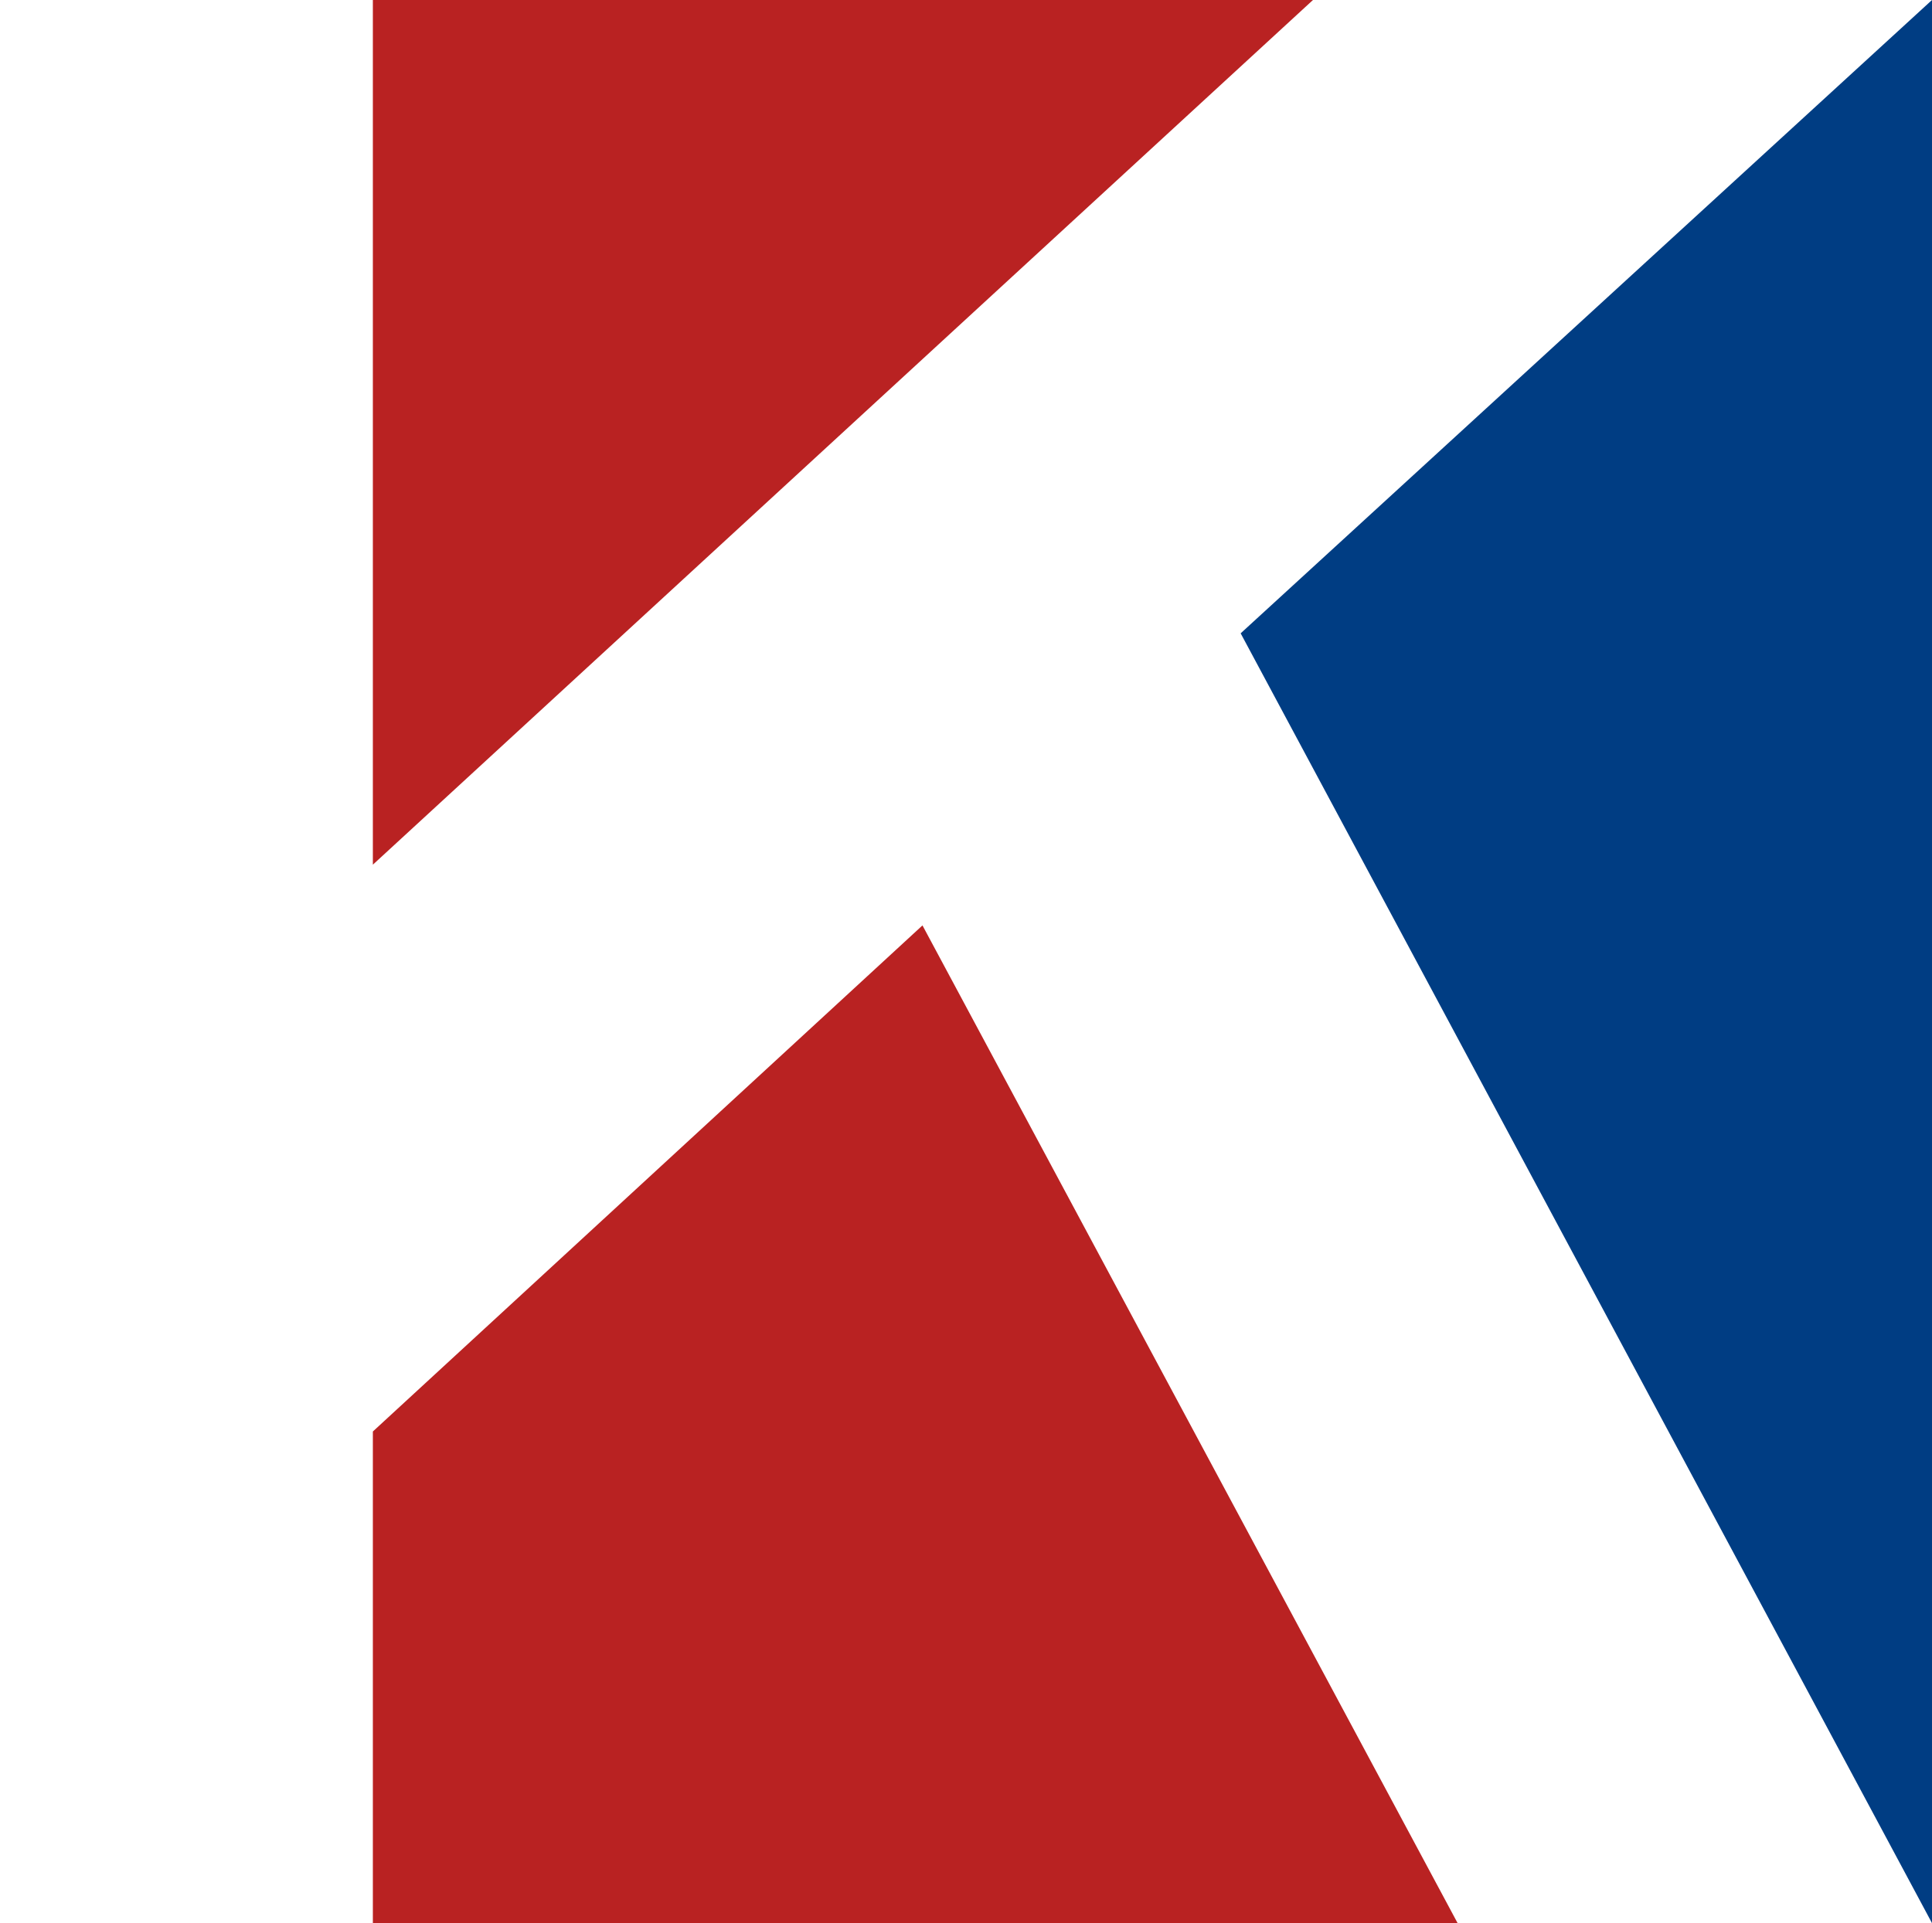
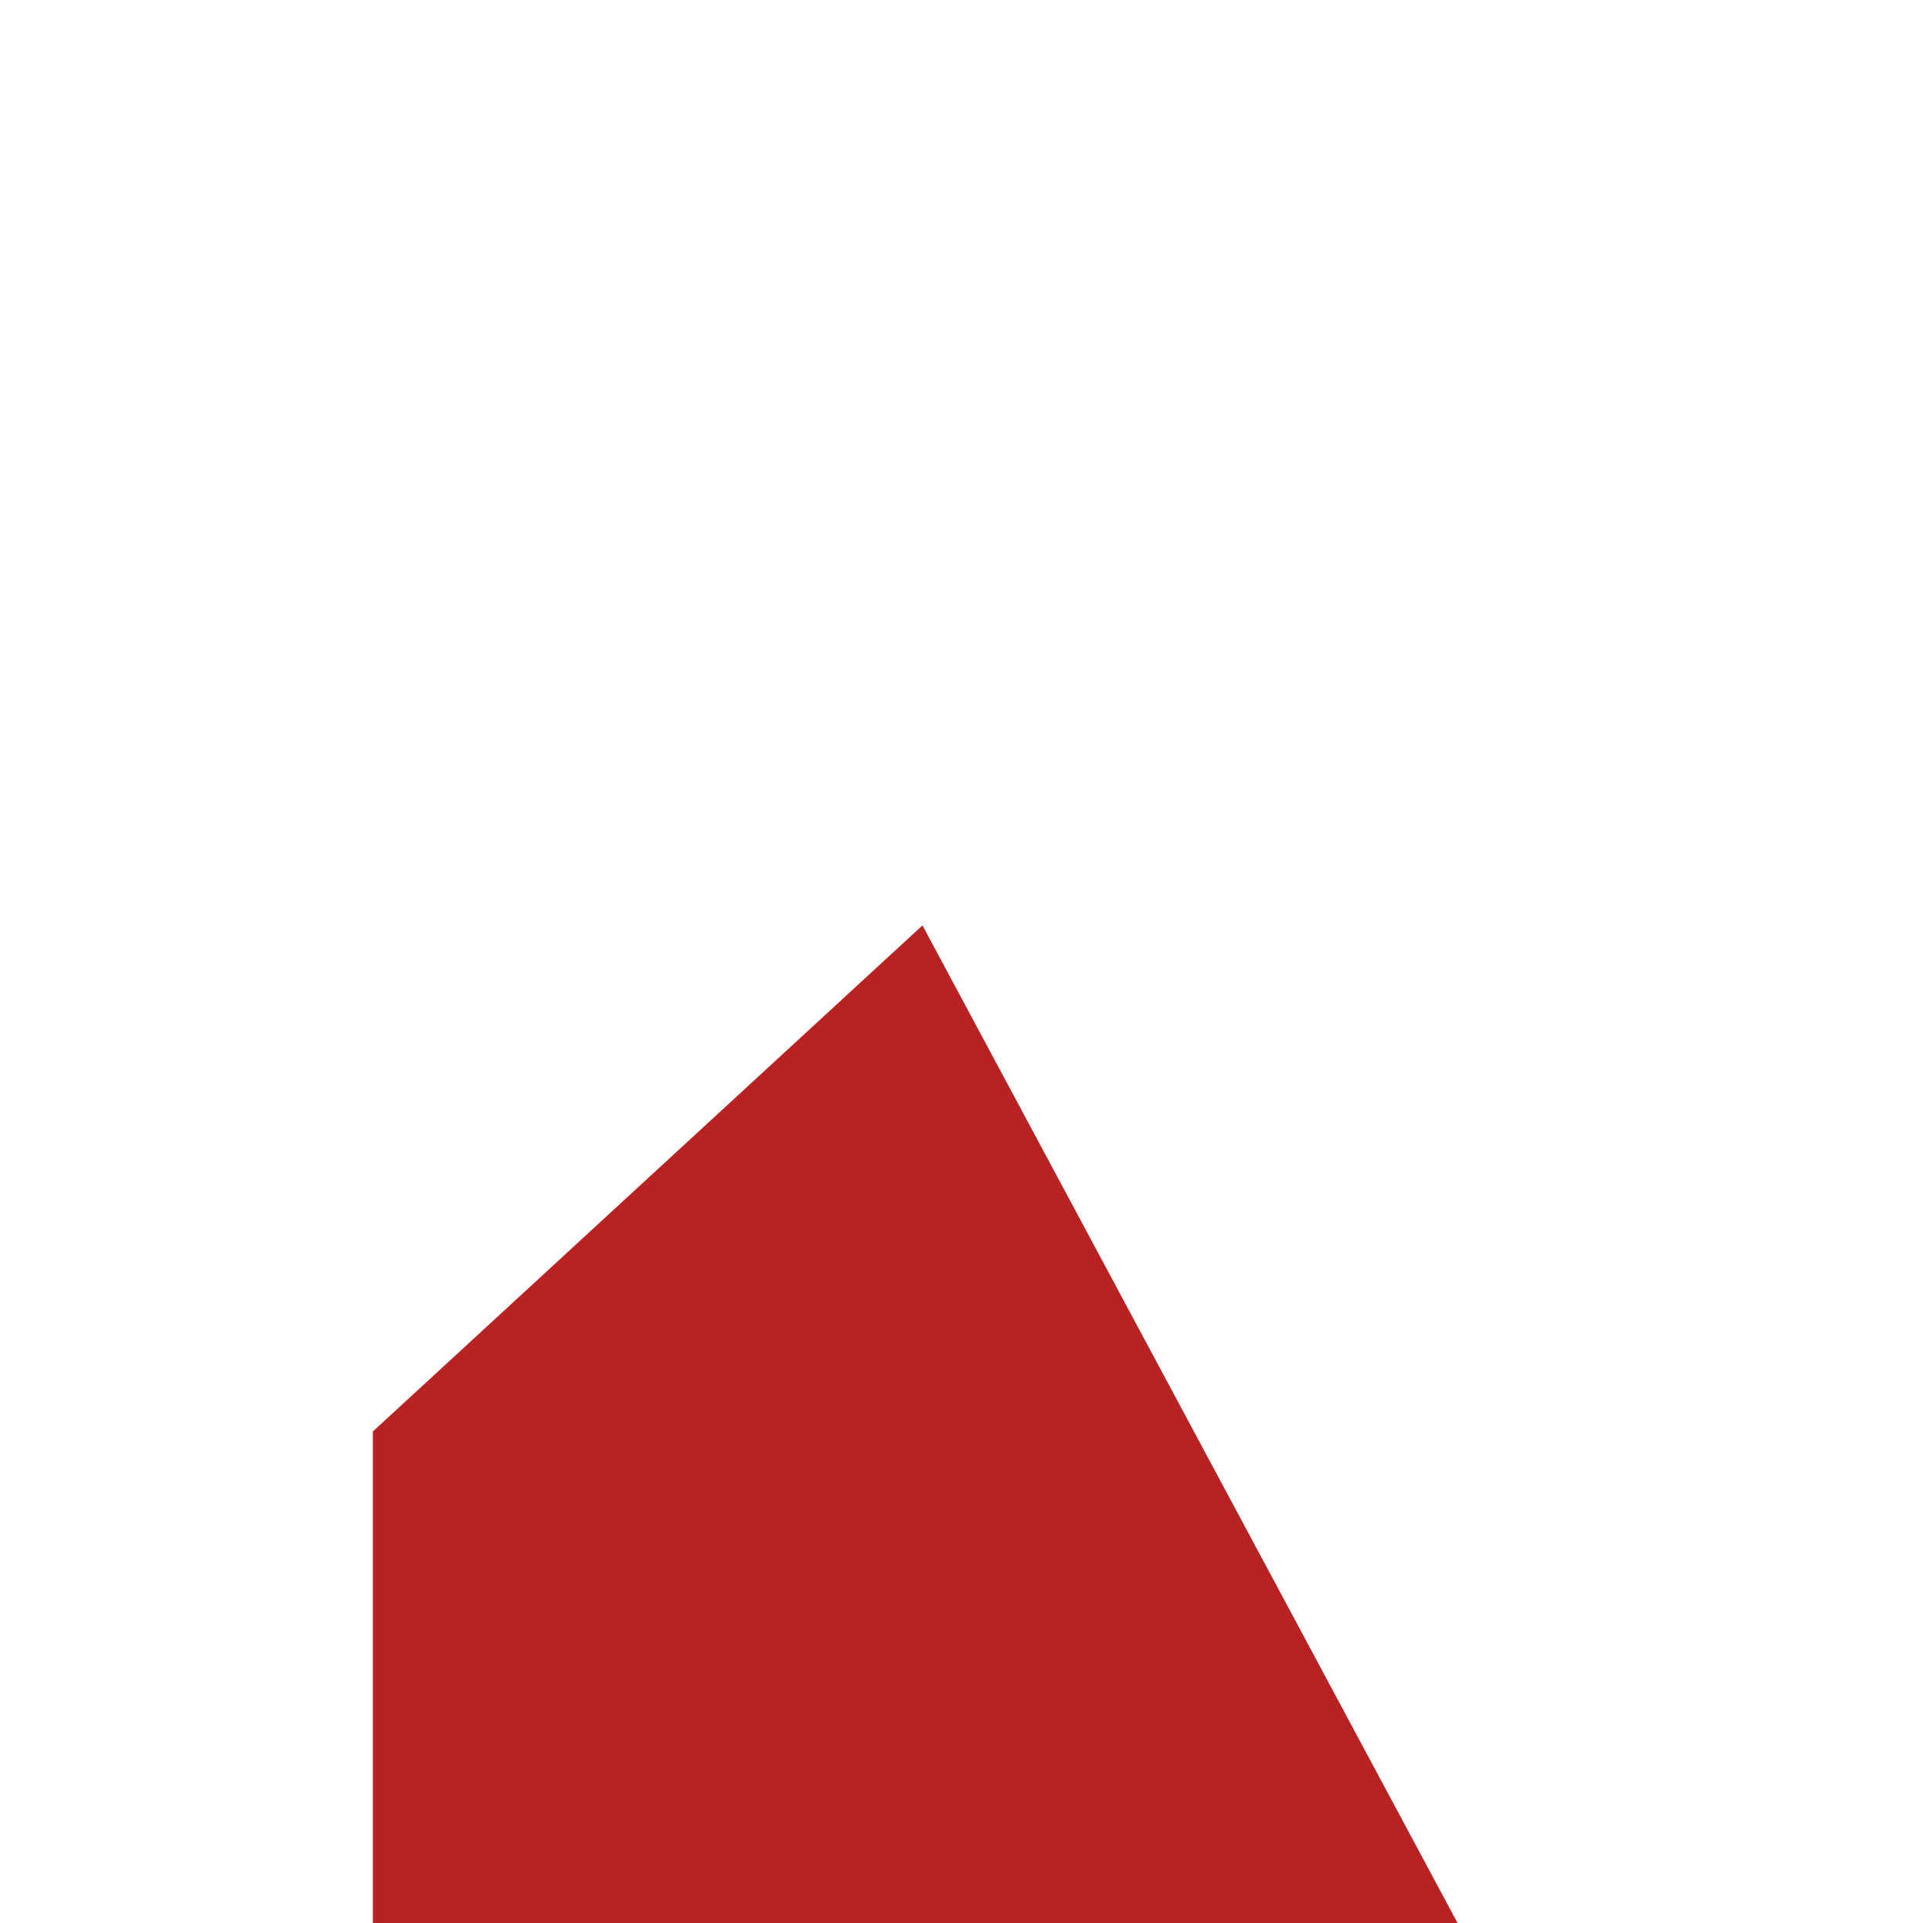
<svg xmlns="http://www.w3.org/2000/svg" viewBox="0 0 66.79 66.5">
-   <rect width="66.79" height="66.5" style="fill:#fff" />
-   <polygon points="45.39 0 12.89 0 12.89 29.9 45.39 0" style="fill:#b92222" />
  <polygon points="31.89 32 12.89 49.5 12.89 66.5 50.39 66.5 31.89 32" style="fill:#b92222" />
-   <polygon points="66.79 66.5 66.79 0 42.89 21.9 66.79 66.5" style="fill:#003d83" />
</svg>